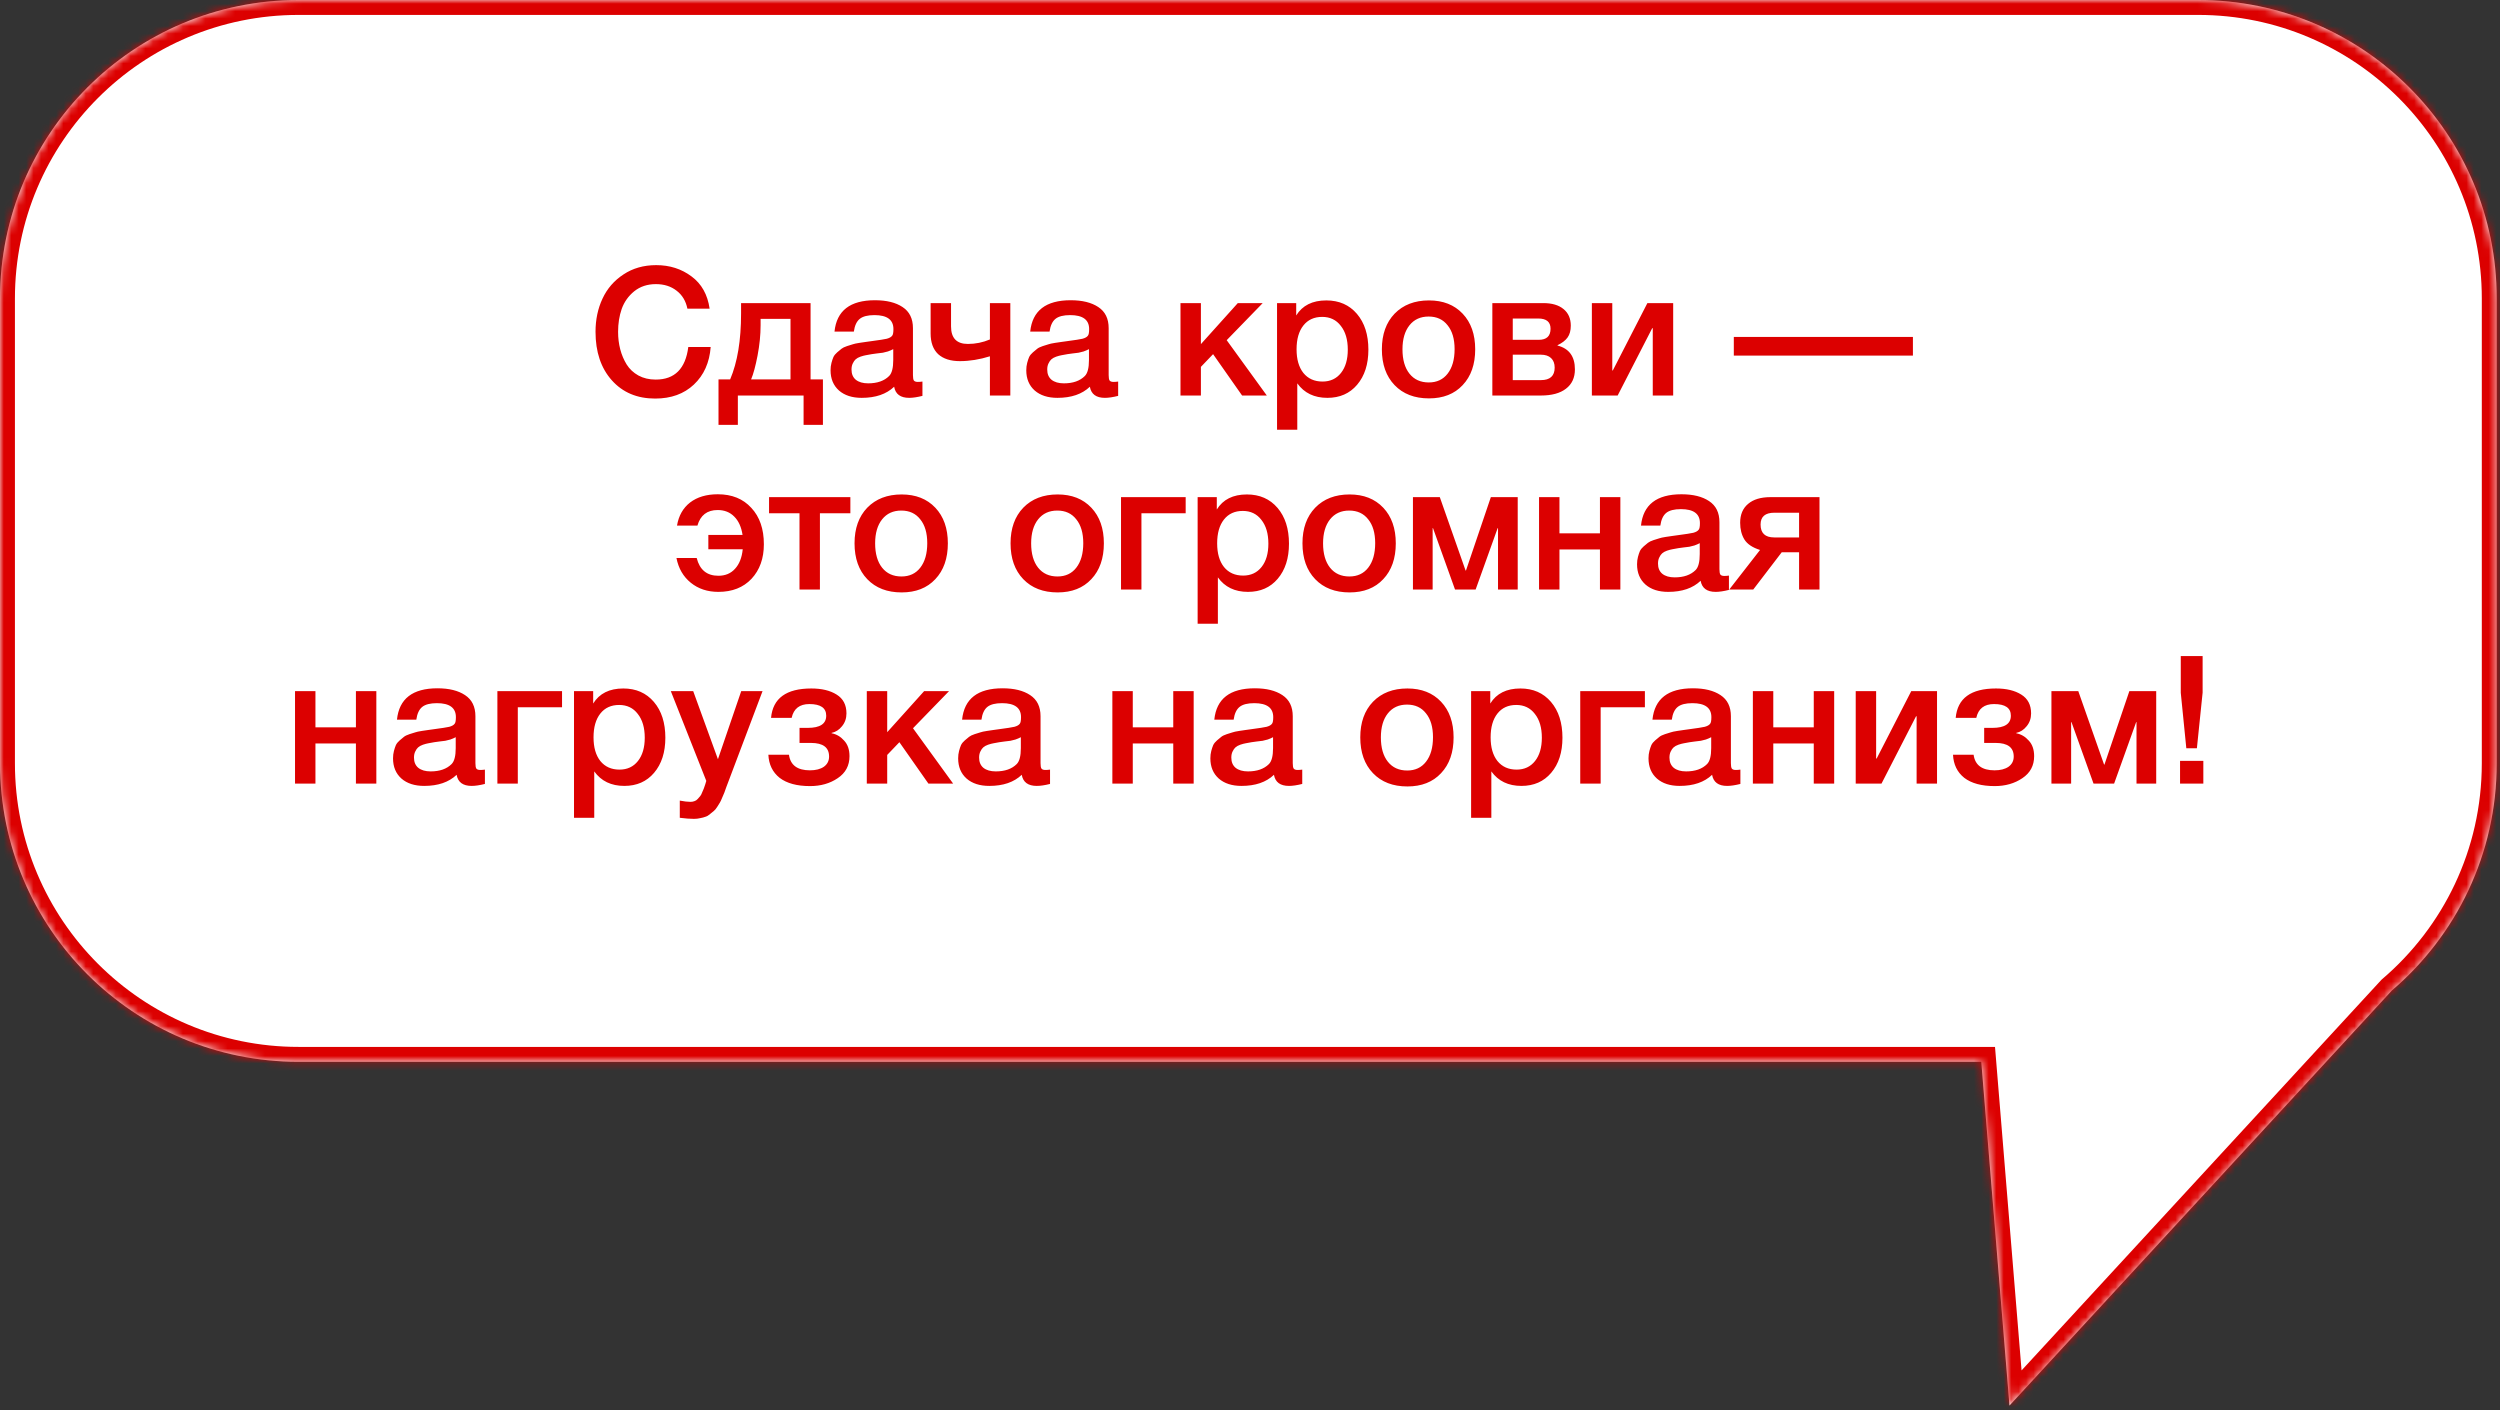
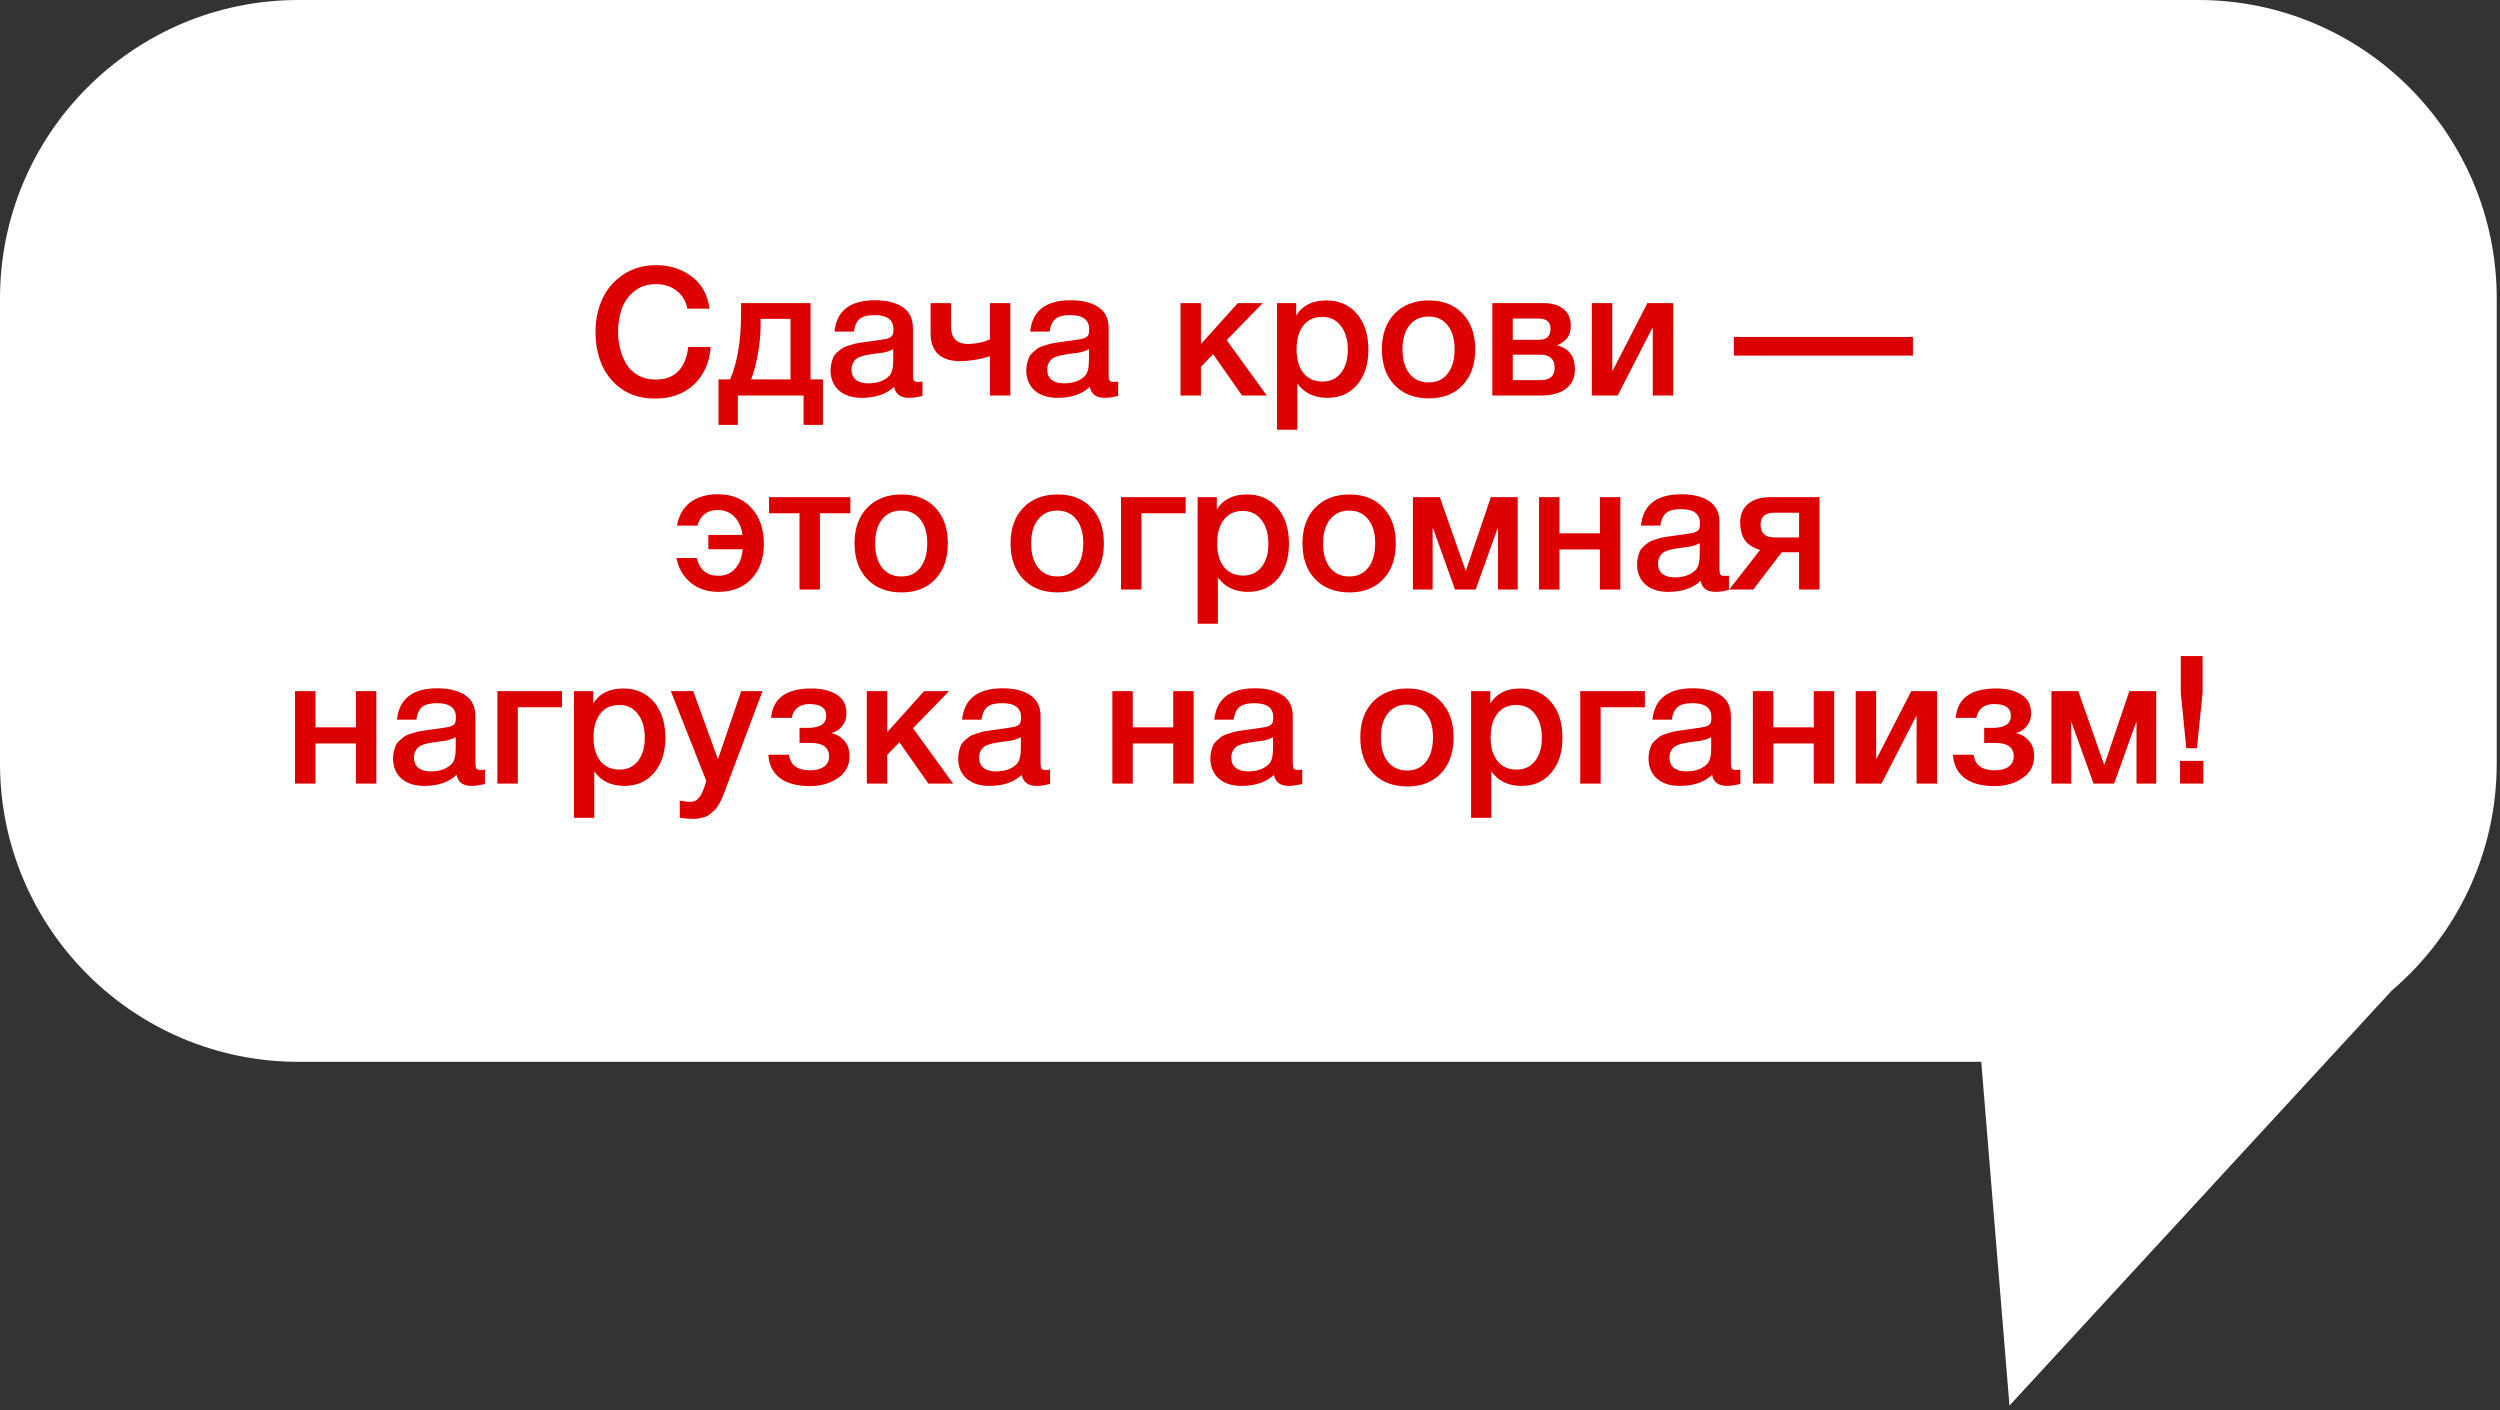
<svg xmlns="http://www.w3.org/2000/svg" width="335" height="189" viewBox="0 0 335 189" fill="none">
  <rect x="0" y="0" width="335" height="189" fill="#333333" stroke="none" />
  <mask id="path-1-inside-1_641_749" fill="white">
-     <path d="M294.562 0C316.653 2.00884e-05 334.562 17.909 334.562 40V102.285C334.561 114.47 329.111 125.379 320.519 132.716L269.269 188.346L265.488 142.285H40C17.909 142.285 0 124.376 0 102.285V40C0 17.909 17.909 0 40 0H294.562Z" />
-   </mask>
+     </mask>
  <path d="M294.562 0C316.653 2.00884e-05 334.562 17.909 334.562 40V102.285C334.561 114.47 329.111 125.379 320.519 132.716L269.269 188.346L265.488 142.285H40C17.909 142.285 0 124.376 0 102.285V40C0 17.909 17.909 0 40 0H294.562Z" fill="white" />
  <path d="M294.562 0L294.562 -2H294.562V0ZM334.562 40L336.562 40L334.562 40ZM334.562 102.285L336.562 102.285V102.285H334.562ZM320.519 132.716L319.22 131.195L319.129 131.273L319.048 131.361L320.519 132.716ZM269.269 188.346L267.275 188.509L267.648 193.056L270.739 189.701L269.269 188.346ZM265.488 142.285L267.482 142.122L267.331 140.285H265.488V142.285ZM0 102.285L-2 102.285L-2 102.285L0 102.285ZM294.562 0L294.562 2C315.548 2 332.562 19.013 332.562 40L334.562 40L336.562 40C336.562 16.804 317.757 -2 294.562 -2L294.562 0ZM334.562 40H332.562V102.285H334.562H336.562V40H334.562ZM334.562 102.285L332.562 102.285C332.561 113.86 327.387 124.222 319.22 131.195L320.519 132.716L321.817 134.237C330.836 126.537 336.561 115.08 336.562 102.285L334.562 102.285ZM320.519 132.716L319.048 131.361L267.798 186.991L269.269 188.346L270.739 189.701L321.989 134.071L320.519 132.716ZM269.269 188.346L271.262 188.182L267.482 142.122L265.488 142.285L263.495 142.449L267.275 188.509L269.269 188.346ZM265.488 142.285V140.285H40V142.285V144.285H265.488V142.285ZM40 142.285V140.285C19.013 140.285 2 123.272 2 102.285L0 102.285L-2 102.285C-2 125.481 16.804 144.285 40 144.285V142.285ZM0 102.285H2V40H0H-2V102.285H0ZM0 40H2C2 19.013 19.013 2 40 2V0V-2C16.804 -2 -2 16.804 -2 40H0ZM40 0V2H294.562V0V-2H40V0Z" fill="#DC0000" mask="url(#path-1-inside-1_641_749)" />
  <path d="M95.232 46.496C95.072 48.592 94.32 50.272 92.976 51.536C91.648 52.784 89.92 53.408 87.792 53.408C85.376 53.408 83.44 52.592 81.984 50.96C80.528 49.328 79.8 47.16 79.8 44.456C79.8 42.824 80.112 41.344 80.736 40.016C81.36 38.672 82.296 37.592 83.544 36.776C84.792 35.944 86.256 35.528 87.936 35.528C89.744 35.528 91.32 36.032 92.664 37.04C94.008 38.032 94.816 39.472 95.088 41.36H92.112C91.904 40.336 91.424 39.536 90.672 38.96C89.92 38.368 88.992 38.072 87.888 38.072C86.752 38.072 85.784 38.392 84.984 39.032C84.2 39.672 83.64 40.464 83.304 41.408C82.984 42.336 82.824 43.352 82.824 44.456C82.824 45.288 82.92 46.072 83.112 46.808C83.304 47.544 83.592 48.224 83.976 48.848C84.36 49.456 84.88 49.944 85.536 50.312C86.208 50.68 86.984 50.864 87.864 50.864C90.408 50.864 91.864 49.408 92.232 46.496H95.232ZM110.272 56.936H107.68V53H98.872V56.936H96.28V50.84H97.84C98.816 48.552 99.304 45.608 99.304 42.008V40.616H108.616V50.84H110.272V56.936ZM105.928 50.84V42.728H101.92V43.568C101.92 44.864 101.784 46.224 101.512 47.648C101.24 49.056 100.952 50.12 100.648 50.84H105.928ZM111.823 44.432C112.111 41.632 113.919 40.232 117.247 40.232C118.799 40.232 120.031 40.536 120.943 41.144C121.871 41.752 122.335 42.696 122.335 43.976V50.264C122.335 50.616 122.375 50.856 122.455 50.984C122.551 51.112 122.727 51.176 122.983 51.176C123.175 51.176 123.383 51.16 123.607 51.128V53.048C122.903 53.224 122.311 53.312 121.831 53.312C120.663 53.312 119.991 52.816 119.815 51.824C118.775 52.816 117.327 53.312 115.471 53.312C114.191 53.312 113.175 52.984 112.423 52.328C111.671 51.656 111.295 50.752 111.295 49.616C111.295 49.264 111.335 48.936 111.415 48.632C111.495 48.328 111.583 48.064 111.679 47.84C111.791 47.616 111.959 47.408 112.183 47.216C112.423 47.024 112.615 46.864 112.759 46.736C112.919 46.608 113.167 46.488 113.503 46.376C113.855 46.264 114.111 46.184 114.271 46.136C114.447 46.072 114.743 46.008 115.159 45.944C115.575 45.88 115.847 45.84 115.975 45.824C116.119 45.792 116.407 45.752 116.839 45.704C117.815 45.576 118.479 45.472 118.831 45.392C119.183 45.296 119.423 45.16 119.551 44.984C119.663 44.856 119.719 44.56 119.719 44.096C119.719 42.848 118.871 42.224 117.175 42.224C116.279 42.224 115.623 42.392 115.207 42.728C114.791 43.064 114.527 43.632 114.415 44.432H111.823ZM119.695 46.784C119.487 46.896 119.247 47 118.975 47.096C118.703 47.176 118.479 47.232 118.303 47.264C118.143 47.28 117.879 47.312 117.511 47.36C117.159 47.408 116.927 47.44 116.815 47.456C116.479 47.504 116.215 47.552 116.023 47.6C115.831 47.632 115.591 47.696 115.303 47.792C115.031 47.888 114.815 48.008 114.655 48.152C114.511 48.28 114.383 48.464 114.271 48.704C114.159 48.928 114.103 49.2 114.103 49.52C114.103 50.112 114.295 50.568 114.679 50.888C115.079 51.208 115.631 51.368 116.335 51.368C117.551 51.368 118.487 51.04 119.143 50.384C119.511 50.016 119.695 49.304 119.695 48.248V46.784ZM132.647 47.744C131.271 48.176 129.927 48.392 128.615 48.392C127.367 48.392 126.399 48.08 125.711 47.456C125.039 46.816 124.703 45.896 124.703 44.696V40.616H127.439V43.736C127.439 45.304 128.191 46.088 129.695 46.088C130.719 46.088 131.703 45.888 132.647 45.488V40.616H135.383V53H132.647V47.744ZM138.049 44.432C138.337 41.632 140.145 40.232 143.473 40.232C145.025 40.232 146.257 40.536 147.169 41.144C148.097 41.752 148.561 42.696 148.561 43.976V50.264C148.561 50.616 148.601 50.856 148.681 50.984C148.777 51.112 148.953 51.176 149.209 51.176C149.401 51.176 149.609 51.16 149.833 51.128V53.048C149.129 53.224 148.537 53.312 148.057 53.312C146.889 53.312 146.217 52.816 146.041 51.824C145.001 52.816 143.553 53.312 141.697 53.312C140.417 53.312 139.401 52.984 138.649 52.328C137.897 51.656 137.521 50.752 137.521 49.616C137.521 49.264 137.561 48.936 137.641 48.632C137.721 48.328 137.809 48.064 137.905 47.84C138.017 47.616 138.185 47.408 138.409 47.216C138.649 47.024 138.841 46.864 138.985 46.736C139.145 46.608 139.393 46.488 139.729 46.376C140.081 46.264 140.337 46.184 140.497 46.136C140.673 46.072 140.969 46.008 141.385 45.944C141.801 45.88 142.073 45.84 142.201 45.824C142.345 45.792 142.633 45.752 143.065 45.704C144.041 45.576 144.705 45.472 145.057 45.392C145.409 45.296 145.649 45.16 145.777 44.984C145.889 44.856 145.945 44.56 145.945 44.096C145.945 42.848 145.097 42.224 143.401 42.224C142.505 42.224 141.849 42.392 141.433 42.728C141.017 43.064 140.753 43.632 140.641 44.432H138.049ZM145.921 46.784C145.713 46.896 145.473 47 145.201 47.096C144.929 47.176 144.705 47.232 144.529 47.264C144.369 47.28 144.105 47.312 143.737 47.36C143.385 47.408 143.153 47.44 143.041 47.456C142.705 47.504 142.441 47.552 142.249 47.6C142.057 47.632 141.817 47.696 141.529 47.792C141.257 47.888 141.041 48.008 140.881 48.152C140.737 48.28 140.609 48.464 140.497 48.704C140.385 48.928 140.329 49.2 140.329 49.52C140.329 50.112 140.521 50.568 140.905 50.888C141.305 51.208 141.857 51.368 142.561 51.368C143.777 51.368 144.713 51.04 145.369 50.384C145.737 50.016 145.921 49.304 145.921 48.248V46.784ZM169.753 53H166.441L162.553 47.456L160.921 49.16V53H158.185V40.616H160.921V46.112L165.865 40.616H169.201L164.377 45.584L169.753 53ZM173.692 40.616V42.272C174.524 40.928 175.868 40.256 177.724 40.256C179.436 40.256 180.804 40.856 181.828 42.056C182.852 43.256 183.364 44.856 183.364 46.856C183.364 48.808 182.86 50.376 181.852 51.56C180.86 52.728 179.532 53.312 177.868 53.312C176.108 53.312 174.764 52.664 173.836 51.368V57.584H171.124V40.616H173.692ZM177.172 42.464C176.1 42.464 175.26 42.848 174.652 43.616C174.044 44.384 173.74 45.448 173.74 46.808C173.74 48.152 174.044 49.208 174.652 49.976C175.276 50.744 176.132 51.128 177.22 51.128C178.26 51.128 179.084 50.744 179.692 49.976C180.3 49.208 180.604 48.168 180.604 46.856C180.604 45.512 180.292 44.448 179.668 43.664C179.06 42.864 178.228 42.464 177.172 42.464ZM191.484 40.256C193.372 40.256 194.876 40.848 195.996 42.032C197.116 43.216 197.676 44.808 197.676 46.808C197.676 48.824 197.116 50.424 195.996 51.608C194.892 52.792 193.388 53.384 191.484 53.384C189.548 53.384 188.012 52.792 186.876 51.608C185.74 50.424 185.172 48.824 185.172 46.808C185.172 44.808 185.74 43.216 186.876 42.032C188.028 40.848 189.564 40.256 191.484 40.256ZM193.98 43.592C193.372 42.808 192.524 42.416 191.436 42.416C190.348 42.416 189.492 42.808 188.868 43.592C188.244 44.376 187.932 45.448 187.932 46.808C187.932 48.2 188.244 49.288 188.868 50.072C189.492 50.856 190.356 51.248 191.46 51.248C192.532 51.248 193.372 50.856 193.98 50.072C194.604 49.272 194.916 48.176 194.916 46.784C194.916 45.424 194.604 44.36 193.98 43.592ZM211.038 49.496C211.038 50.616 210.638 51.48 209.838 52.088C209.054 52.696 207.934 53 206.478 53H199.974V40.616H206.814C207.966 40.616 208.862 40.88 209.502 41.408C210.158 41.936 210.486 42.68 210.486 43.64C210.486 44.296 210.342 44.824 210.054 45.224C209.766 45.624 209.318 45.968 208.71 46.256V46.304C210.262 46.704 211.038 47.768 211.038 49.496ZM206.478 47.528H202.71V50.936H206.478C207.71 50.936 208.326 50.376 208.326 49.256C208.326 48.712 208.166 48.288 207.846 47.984C207.526 47.68 207.07 47.528 206.478 47.528ZM206.118 42.68H202.71V45.536H206.19C207.246 45.536 207.774 45.04 207.774 44.048C207.774 43.136 207.222 42.68 206.118 42.68ZM216.766 53H213.31V40.616H216.046V49.64H216.118L220.75 40.616H224.206V53H221.47V43.976H221.398L216.766 53ZM256.331 45.152V47.648H232.331V45.152H256.331ZM102.358 72.928C102.358 74.832 101.806 76.376 100.702 77.56C99.598 78.728 98.118 79.312 96.262 79.312C94.806 79.312 93.574 78.904 92.566 78.088C91.558 77.272 90.918 76.168 90.646 74.776H93.358C93.758 76.36 94.726 77.152 96.262 77.152C97.19 77.152 97.934 76.84 98.494 76.216C99.07 75.592 99.414 74.72 99.526 73.6H94.918V71.68H99.502C99.342 70.624 98.974 69.808 98.398 69.232C97.822 68.64 97.078 68.344 96.166 68.344C94.758 68.344 93.854 69.04 93.454 70.432H90.718C90.942 69.104 91.526 68.072 92.47 67.336C93.43 66.6 94.67 66.232 96.19 66.232C98.078 66.232 99.574 66.84 100.678 68.056C101.798 69.256 102.358 70.88 102.358 72.928ZM113.949 68.776H109.869V79H107.133V68.776H103.053V66.616H113.949V68.776ZM120.82 66.256C122.708 66.256 124.212 66.848 125.332 68.032C126.452 69.216 127.012 70.808 127.012 72.808C127.012 74.824 126.452 76.424 125.332 77.608C124.228 78.792 122.724 79.384 120.82 79.384C118.884 79.384 117.348 78.792 116.212 77.608C115.076 76.424 114.508 74.824 114.508 72.808C114.508 70.808 115.076 69.216 116.212 68.032C117.364 66.848 118.9 66.256 120.82 66.256ZM123.316 69.592C122.708 68.808 121.86 68.416 120.772 68.416C119.684 68.416 118.828 68.808 118.204 69.592C117.58 70.376 117.268 71.448 117.268 72.808C117.268 74.2 117.58 75.288 118.204 76.072C118.828 76.856 119.692 77.248 120.796 77.248C121.868 77.248 122.708 76.856 123.316 76.072C123.94 75.272 124.252 74.176 124.252 72.784C124.252 71.424 123.94 70.36 123.316 69.592ZM141.726 66.256C143.614 66.256 145.118 66.848 146.238 68.032C147.358 69.216 147.918 70.808 147.918 72.808C147.918 74.824 147.358 76.424 146.238 77.608C145.134 78.792 143.63 79.384 141.726 79.384C139.79 79.384 138.254 78.792 137.118 77.608C135.982 76.424 135.414 74.824 135.414 72.808C135.414 70.808 135.982 69.216 137.118 68.032C138.27 66.848 139.806 66.256 141.726 66.256ZM144.222 69.592C143.614 68.808 142.766 68.416 141.678 68.416C140.59 68.416 139.734 68.808 139.11 69.592C138.486 70.376 138.174 71.448 138.174 72.808C138.174 74.2 138.486 75.288 139.11 76.072C139.734 76.856 140.598 77.248 141.702 77.248C142.774 77.248 143.614 76.856 144.222 76.072C144.846 75.272 145.158 74.176 145.158 72.784C145.158 71.424 144.846 70.36 144.222 69.592ZM158.88 68.776H152.952V79H150.216V66.616H158.88V68.776ZM163.051 66.616V68.272C163.883 66.928 165.227 66.256 167.083 66.256C168.795 66.256 170.163 66.856 171.187 68.056C172.211 69.256 172.723 70.856 172.723 72.856C172.723 74.808 172.219 76.376 171.211 77.56C170.219 78.728 168.891 79.312 167.227 79.312C165.467 79.312 164.123 78.664 163.195 77.368V83.584H160.483V66.616H163.051ZM166.531 68.464C165.459 68.464 164.619 68.848 164.011 69.616C163.403 70.384 163.099 71.448 163.099 72.808C163.099 74.152 163.403 75.208 164.011 75.976C164.635 76.744 165.491 77.128 166.579 77.128C167.619 77.128 168.443 76.744 169.051 75.976C169.659 75.208 169.963 74.168 169.963 72.856C169.963 71.512 169.651 70.448 169.027 69.664C168.419 68.864 167.587 68.464 166.531 68.464ZM180.843 66.256C182.731 66.256 184.235 66.848 185.355 68.032C186.475 69.216 187.035 70.808 187.035 72.808C187.035 74.824 186.475 76.424 185.355 77.608C184.251 78.792 182.747 79.384 180.843 79.384C178.907 79.384 177.371 78.792 176.235 77.608C175.099 76.424 174.531 74.824 174.531 72.808C174.531 70.808 175.099 69.216 176.235 68.032C177.387 66.848 178.923 66.256 180.843 66.256ZM183.339 69.592C182.731 68.808 181.883 68.416 180.795 68.416C179.707 68.416 178.851 68.808 178.227 69.592C177.603 70.376 177.291 71.448 177.291 72.808C177.291 74.2 177.603 75.288 178.227 76.072C178.851 76.856 179.715 77.248 180.819 77.248C181.891 77.248 182.731 76.856 183.339 76.072C183.963 75.272 184.275 74.176 184.275 72.784C184.275 71.424 183.963 70.36 183.339 69.592ZM191.974 79H189.334V66.616H192.934L196.39 76.456H196.438L199.774 66.616H203.374V79H200.734V70.768H200.686L197.734 79H194.974L192.022 70.768H191.974V79ZM208.968 79H206.232V66.616H208.968V71.464H214.392V66.616H217.128V79H214.392V73.624H208.968V79ZM219.893 70.432C220.181 67.632 221.989 66.232 225.317 66.232C226.869 66.232 228.101 66.536 229.013 67.144C229.941 67.752 230.405 68.696 230.405 69.976V76.264C230.405 76.616 230.445 76.856 230.525 76.984C230.621 77.112 230.797 77.176 231.053 77.176C231.245 77.176 231.453 77.16 231.677 77.128V79.048C230.973 79.224 230.381 79.312 229.901 79.312C228.733 79.312 228.061 78.816 227.885 77.824C226.845 78.816 225.397 79.312 223.541 79.312C222.261 79.312 221.245 78.984 220.493 78.328C219.741 77.656 219.365 76.752 219.365 75.616C219.365 75.264 219.405 74.936 219.485 74.632C219.565 74.328 219.653 74.064 219.749 73.84C219.861 73.616 220.029 73.408 220.253 73.216C220.493 73.024 220.685 72.864 220.829 72.736C220.989 72.608 221.237 72.488 221.573 72.376C221.925 72.264 222.181 72.184 222.341 72.136C222.517 72.072 222.813 72.008 223.229 71.944C223.645 71.88 223.917 71.84 224.045 71.824C224.189 71.792 224.477 71.752 224.909 71.704C225.885 71.576 226.549 71.472 226.901 71.392C227.253 71.296 227.493 71.16 227.621 70.984C227.733 70.856 227.789 70.56 227.789 70.096C227.789 68.848 226.941 68.224 225.245 68.224C224.349 68.224 223.693 68.392 223.277 68.728C222.861 69.064 222.597 69.632 222.485 70.432H219.893ZM227.765 72.784C227.557 72.896 227.317 73 227.045 73.096C226.773 73.176 226.549 73.232 226.373 73.264C226.213 73.28 225.949 73.312 225.581 73.36C225.229 73.408 224.997 73.44 224.885 73.456C224.549 73.504 224.285 73.552 224.093 73.6C223.901 73.632 223.661 73.696 223.373 73.792C223.101 73.888 222.885 74.008 222.725 74.152C222.581 74.28 222.453 74.464 222.341 74.704C222.229 74.928 222.173 75.2 222.173 75.52C222.173 76.112 222.365 76.568 222.749 76.888C223.149 77.208 223.701 77.368 224.405 77.368C225.621 77.368 226.557 77.04 227.213 76.384C227.581 76.016 227.765 75.304 227.765 74.248V72.784ZM243.813 79H241.077V74.008H238.749L234.933 79H231.717L235.845 73.696C234.837 73.376 234.141 72.912 233.757 72.304C233.373 71.68 233.181 70.928 233.181 70.048C233.181 68.96 233.533 68.12 234.237 67.528C234.941 66.92 235.949 66.616 237.261 66.616H243.813V79ZM241.077 72.016V68.704H237.765C236.533 68.704 235.917 69.232 235.917 70.288C235.917 71.44 236.525 72.016 237.741 72.016H241.077ZM42.269 105H39.533V92.616H42.269V97.464H47.693V92.616H50.429V105H47.693V99.624H42.269V105ZM53.194 96.432C53.482 93.632 55.29 92.232 58.618 92.232C60.17 92.232 61.402 92.536 62.314 93.144C63.242 93.752 63.706 94.696 63.706 95.976V102.264C63.706 102.616 63.746 102.856 63.826 102.984C63.922 103.112 64.098 103.176 64.354 103.176C64.546 103.176 64.754 103.16 64.978 103.128V105.048C64.274 105.224 63.682 105.312 63.202 105.312C62.034 105.312 61.362 104.816 61.186 103.824C60.146 104.816 58.698 105.312 56.842 105.312C55.562 105.312 54.546 104.984 53.794 104.328C53.042 103.656 52.666 102.752 52.666 101.616C52.666 101.264 52.706 100.936 52.786 100.632C52.866 100.328 52.954 100.064 53.05 99.84C53.162 99.616 53.33 99.408 53.554 99.216C53.794 99.024 53.986 98.864 54.13 98.736C54.29 98.608 54.538 98.488 54.874 98.376C55.226 98.264 55.482 98.184 55.642 98.136C55.818 98.072 56.114 98.008 56.53 97.944C56.946 97.88 57.218 97.84 57.346 97.824C57.49 97.792 57.778 97.752 58.21 97.704C59.186 97.576 59.85 97.472 60.202 97.392C60.554 97.296 60.794 97.16 60.922 96.984C61.034 96.856 61.09 96.56 61.09 96.096C61.09 94.848 60.242 94.224 58.546 94.224C57.65 94.224 56.994 94.392 56.578 94.728C56.162 95.064 55.898 95.632 55.786 96.432H53.194ZM61.066 98.784C60.858 98.896 60.618 99 60.346 99.096C60.074 99.176 59.85 99.232 59.674 99.264C59.514 99.28 59.25 99.312 58.882 99.36C58.53 99.408 58.298 99.44 58.186 99.456C57.85 99.504 57.586 99.552 57.394 99.6C57.202 99.632 56.962 99.696 56.674 99.792C56.402 99.888 56.186 100.008 56.026 100.152C55.882 100.28 55.754 100.464 55.642 100.704C55.53 100.928 55.474 101.2 55.474 101.52C55.474 102.112 55.666 102.568 56.05 102.888C56.45 103.208 57.002 103.368 57.706 103.368C58.922 103.368 59.858 103.04 60.514 102.384C60.882 102.016 61.066 101.304 61.066 100.248V98.784ZM75.314 94.776H69.386V105H66.65V92.616H75.314V94.776ZM79.485 92.616V94.272C80.317 92.928 81.661 92.256 83.517 92.256C85.229 92.256 86.597 92.856 87.621 94.056C88.645 95.256 89.157 96.856 89.157 98.856C89.157 100.808 88.653 102.376 87.645 103.56C86.653 104.728 85.325 105.312 83.661 105.312C81.901 105.312 80.557 104.664 79.629 103.368V109.584H76.917V92.616H79.485ZM82.965 94.464C81.893 94.464 81.053 94.848 80.445 95.616C79.837 96.384 79.533 97.448 79.533 98.808C79.533 100.152 79.837 101.208 80.445 101.976C81.069 102.744 81.925 103.128 83.013 103.128C84.053 103.128 84.877 102.744 85.485 101.976C86.093 101.208 86.397 100.168 86.397 98.856C86.397 97.512 86.085 96.448 85.461 95.664C84.853 94.864 84.021 94.464 82.965 94.464ZM102.179 92.616L97.595 104.76C97.547 104.872 97.459 105.104 97.331 105.456C97.203 105.824 97.115 106.072 97.067 106.2C97.019 106.328 96.923 106.552 96.779 106.872C96.651 107.192 96.547 107.416 96.467 107.544C96.387 107.672 96.267 107.864 96.107 108.12C95.947 108.376 95.795 108.56 95.651 108.672C95.523 108.784 95.355 108.92 95.147 109.08C94.955 109.256 94.755 109.376 94.547 109.44C94.339 109.52 94.099 109.584 93.827 109.632C93.571 109.696 93.291 109.728 92.987 109.728C92.475 109.728 91.843 109.68 91.091 109.584V107.28C91.667 107.392 92.147 107.448 92.531 107.448C92.723 107.448 92.899 107.416 93.059 107.352C93.219 107.304 93.363 107.208 93.491 107.064C93.619 106.936 93.731 106.808 93.827 106.68C93.923 106.568 94.011 106.4 94.091 106.176C94.187 105.968 94.259 105.8 94.307 105.672C94.355 105.56 94.419 105.376 94.499 105.12C94.579 104.864 94.627 104.704 94.643 104.64L89.891 92.616H92.891L96.203 101.736L99.323 92.616H102.179ZM113.833 101.328C113.833 102.592 113.305 103.576 112.249 104.28C111.209 104.984 109.977 105.336 108.553 105.336C106.793 105.336 105.433 104.968 104.473 104.232C103.529 103.48 103.025 102.448 102.961 101.136H105.721C105.913 102.528 106.849 103.224 108.529 103.224C109.313 103.224 109.937 103.064 110.401 102.744C110.865 102.408 111.097 101.952 111.097 101.376C111.097 100.16 110.289 99.552 108.673 99.552H107.137V97.536H108.241C109.889 97.536 110.713 96.992 110.713 95.904C110.713 94.864 109.961 94.344 108.457 94.344C107.145 94.344 106.353 94.96 106.081 96.192H103.321C103.561 93.568 105.361 92.256 108.721 92.256C110.113 92.256 111.241 92.528 112.105 93.072C112.985 93.616 113.425 94.456 113.425 95.592C113.425 96.264 113.225 96.84 112.825 97.32C112.441 97.8 111.977 98.096 111.433 98.208V98.256C112.089 98.384 112.649 98.712 113.113 99.24C113.593 99.752 113.833 100.448 113.833 101.328ZM127.718 105H124.406L120.518 99.456L118.886 101.16V105H116.15V92.616H118.886V98.112L123.83 92.616H127.166L122.342 97.584L127.718 105ZM128.921 96.432C129.209 93.632 131.017 92.232 134.345 92.232C135.897 92.232 137.129 92.536 138.041 93.144C138.969 93.752 139.433 94.696 139.433 95.976V102.264C139.433 102.616 139.473 102.856 139.553 102.984C139.649 103.112 139.825 103.176 140.081 103.176C140.273 103.176 140.481 103.16 140.705 103.128V105.048C140.001 105.224 139.409 105.312 138.929 105.312C137.761 105.312 137.089 104.816 136.913 103.824C135.873 104.816 134.425 105.312 132.569 105.312C131.289 105.312 130.273 104.984 129.521 104.328C128.769 103.656 128.393 102.752 128.393 101.616C128.393 101.264 128.433 100.936 128.513 100.632C128.593 100.328 128.681 100.064 128.777 99.84C128.889 99.616 129.057 99.408 129.281 99.216C129.521 99.024 129.713 98.864 129.857 98.736C130.017 98.608 130.265 98.488 130.601 98.376C130.953 98.264 131.209 98.184 131.369 98.136C131.545 98.072 131.841 98.008 132.257 97.944C132.673 97.88 132.945 97.84 133.073 97.824C133.217 97.792 133.505 97.752 133.937 97.704C134.913 97.576 135.577 97.472 135.929 97.392C136.281 97.296 136.521 97.16 136.649 96.984C136.761 96.856 136.817 96.56 136.817 96.096C136.817 94.848 135.969 94.224 134.273 94.224C133.377 94.224 132.721 94.392 132.305 94.728C131.889 95.064 131.625 95.632 131.513 96.432H128.921ZM136.793 98.784C136.585 98.896 136.345 99 136.073 99.096C135.801 99.176 135.577 99.232 135.401 99.264C135.241 99.28 134.977 99.312 134.609 99.36C134.257 99.408 134.025 99.44 133.913 99.456C133.577 99.504 133.313 99.552 133.121 99.6C132.929 99.632 132.689 99.696 132.401 99.792C132.129 99.888 131.913 100.008 131.753 100.152C131.609 100.28 131.481 100.464 131.369 100.704C131.257 100.928 131.201 101.2 131.201 101.52C131.201 102.112 131.393 102.568 131.777 102.888C132.177 103.208 132.729 103.368 133.433 103.368C134.649 103.368 135.585 103.04 136.241 102.384C136.609 102.016 136.793 101.304 136.793 100.248V98.784ZM151.792 105H149.056V92.616H151.792V97.464H157.216V92.616H159.952V105H157.216V99.624H151.792V105ZM162.717 96.432C163.005 93.632 164.813 92.232 168.141 92.232C169.693 92.232 170.925 92.536 171.837 93.144C172.765 93.752 173.229 94.696 173.229 95.976V102.264C173.229 102.616 173.269 102.856 173.349 102.984C173.445 103.112 173.621 103.176 173.877 103.176C174.069 103.176 174.277 103.16 174.501 103.128V105.048C173.797 105.224 173.205 105.312 172.725 105.312C171.557 105.312 170.885 104.816 170.709 103.824C169.669 104.816 168.221 105.312 166.365 105.312C165.085 105.312 164.069 104.984 163.317 104.328C162.565 103.656 162.189 102.752 162.189 101.616C162.189 101.264 162.229 100.936 162.309 100.632C162.389 100.328 162.477 100.064 162.573 99.84C162.685 99.616 162.853 99.408 163.077 99.216C163.317 99.024 163.509 98.864 163.653 98.736C163.813 98.608 164.061 98.488 164.397 98.376C164.749 98.264 165.005 98.184 165.165 98.136C165.341 98.072 165.637 98.008 166.053 97.944C166.469 97.88 166.741 97.84 166.869 97.824C167.013 97.792 167.301 97.752 167.733 97.704C168.709 97.576 169.373 97.472 169.725 97.392C170.077 97.296 170.317 97.16 170.445 96.984C170.557 96.856 170.613 96.56 170.613 96.096C170.613 94.848 169.765 94.224 168.069 94.224C167.173 94.224 166.517 94.392 166.101 94.728C165.685 95.064 165.421 95.632 165.309 96.432H162.717ZM170.589 98.784C170.381 98.896 170.141 99 169.869 99.096C169.597 99.176 169.373 99.232 169.197 99.264C169.037 99.28 168.773 99.312 168.405 99.36C168.053 99.408 167.821 99.44 167.709 99.456C167.373 99.504 167.109 99.552 166.917 99.6C166.725 99.632 166.485 99.696 166.197 99.792C165.925 99.888 165.709 100.008 165.549 100.152C165.405 100.28 165.277 100.464 165.165 100.704C165.053 100.928 164.997 101.2 164.997 101.52C164.997 102.112 165.189 102.568 165.573 102.888C165.973 103.208 166.525 103.368 167.229 103.368C168.445 103.368 169.381 103.04 170.037 102.384C170.405 102.016 170.589 101.304 170.589 100.248V98.784ZM188.589 92.256C190.477 92.256 191.981 92.848 193.101 94.032C194.221 95.216 194.781 96.808 194.781 98.808C194.781 100.824 194.221 102.424 193.101 103.608C191.997 104.792 190.493 105.384 188.589 105.384C186.653 105.384 185.117 104.792 183.981 103.608C182.845 102.424 182.277 100.824 182.277 98.808C182.277 96.808 182.845 95.216 183.981 94.032C185.133 92.848 186.669 92.256 188.589 92.256ZM191.085 95.592C190.477 94.808 189.629 94.416 188.541 94.416C187.453 94.416 186.597 94.808 185.973 95.592C185.349 96.376 185.037 97.448 185.037 98.808C185.037 100.2 185.349 101.288 185.973 102.072C186.597 102.856 187.461 103.248 188.565 103.248C189.637 103.248 190.477 102.856 191.085 102.072C191.709 101.272 192.021 100.176 192.021 98.784C192.021 97.424 191.709 96.36 191.085 95.592ZM199.696 92.616V94.272C200.528 92.928 201.872 92.256 203.728 92.256C205.44 92.256 206.808 92.856 207.832 94.056C208.856 95.256 209.368 96.856 209.368 98.856C209.368 100.808 208.864 102.376 207.856 103.56C206.864 104.728 205.536 105.312 203.872 105.312C202.112 105.312 200.768 104.664 199.84 103.368V109.584H197.128V92.616H199.696ZM203.176 94.464C202.104 94.464 201.264 94.848 200.656 95.616C200.048 96.384 199.744 97.448 199.744 98.808C199.744 100.152 200.048 101.208 200.656 101.976C201.28 102.744 202.136 103.128 203.224 103.128C204.264 103.128 205.088 102.744 205.696 101.976C206.304 101.208 206.608 100.168 206.608 98.856C206.608 97.512 206.296 96.448 205.672 95.664C205.064 94.864 204.232 94.464 203.176 94.464ZM220.416 94.776H214.488V105H211.752V92.616H220.416V94.776ZM221.428 96.432C221.716 93.632 223.524 92.232 226.852 92.232C228.404 92.232 229.636 92.536 230.548 93.144C231.476 93.752 231.94 94.696 231.94 95.976V102.264C231.94 102.616 231.98 102.856 232.06 102.984C232.156 103.112 232.332 103.176 232.588 103.176C232.78 103.176 232.988 103.16 233.212 103.128V105.048C232.508 105.224 231.916 105.312 231.436 105.312C230.268 105.312 229.596 104.816 229.42 103.824C228.38 104.816 226.932 105.312 225.076 105.312C223.796 105.312 222.78 104.984 222.028 104.328C221.276 103.656 220.9 102.752 220.9 101.616C220.9 101.264 220.94 100.936 221.02 100.632C221.1 100.328 221.188 100.064 221.284 99.84C221.396 99.616 221.564 99.408 221.788 99.216C222.028 99.024 222.22 98.864 222.364 98.736C222.524 98.608 222.772 98.488 223.108 98.376C223.46 98.264 223.716 98.184 223.876 98.136C224.052 98.072 224.348 98.008 224.764 97.944C225.18 97.88 225.452 97.84 225.58 97.824C225.724 97.792 226.012 97.752 226.444 97.704C227.42 97.576 228.084 97.472 228.436 97.392C228.788 97.296 229.028 97.16 229.156 96.984C229.268 96.856 229.324 96.56 229.324 96.096C229.324 94.848 228.476 94.224 226.78 94.224C225.884 94.224 225.228 94.392 224.812 94.728C224.396 95.064 224.132 95.632 224.02 96.432H221.428ZM229.3 98.784C229.092 98.896 228.852 99 228.58 99.096C228.308 99.176 228.084 99.232 227.908 99.264C227.748 99.28 227.484 99.312 227.116 99.36C226.764 99.408 226.532 99.44 226.42 99.456C226.084 99.504 225.82 99.552 225.628 99.6C225.436 99.632 225.196 99.696 224.908 99.792C224.636 99.888 224.42 100.008 224.26 100.152C224.116 100.28 223.988 100.464 223.876 100.704C223.764 100.928 223.708 101.2 223.708 101.52C223.708 102.112 223.9 102.568 224.284 102.888C224.684 103.208 225.236 103.368 225.94 103.368C227.156 103.368 228.092 103.04 228.748 102.384C229.116 102.016 229.3 101.304 229.3 100.248V98.784ZM237.62 105H234.884V92.616H237.62V97.464H243.044V92.616H245.78V105H243.044V99.624H237.62V105ZM252.122 105H248.666V92.616H251.402V101.64H251.474L256.106 92.616H259.562V105H256.826V95.976H256.754L252.122 105ZM272.575 101.328C272.575 102.592 272.047 103.576 270.991 104.28C269.951 104.984 268.719 105.336 267.295 105.336C265.535 105.336 264.175 104.968 263.215 104.232C262.271 103.48 261.767 102.448 261.703 101.136H264.463C264.655 102.528 265.591 103.224 267.271 103.224C268.055 103.224 268.679 103.064 269.143 102.744C269.607 102.408 269.839 101.952 269.839 101.376C269.839 100.16 269.031 99.552 267.415 99.552H265.879V97.536H266.983C268.631 97.536 269.455 96.992 269.455 95.904C269.455 94.864 268.703 94.344 267.199 94.344C265.887 94.344 265.095 94.96 264.823 96.192H262.063C262.303 93.568 264.103 92.256 267.463 92.256C268.855 92.256 269.983 92.528 270.847 93.072C271.727 93.616 272.167 94.456 272.167 95.592C272.167 96.264 271.967 96.84 271.567 97.32C271.183 97.8 270.719 98.096 270.175 98.208V98.256C270.831 98.384 271.391 98.712 271.855 99.24C272.335 99.752 272.575 100.448 272.575 101.328ZM277.532 105H274.892V92.616H278.492L281.948 102.456H281.996L285.332 92.616H288.932V105H286.292V96.768H286.244L283.292 105H280.532L277.58 96.768H277.532V105ZM295.151 87.912V92.808L294.383 100.272H292.967L292.223 92.832V87.912H295.151ZM295.247 101.952V105H292.127V101.952H295.247Z" fill="#DC0000" />
</svg>